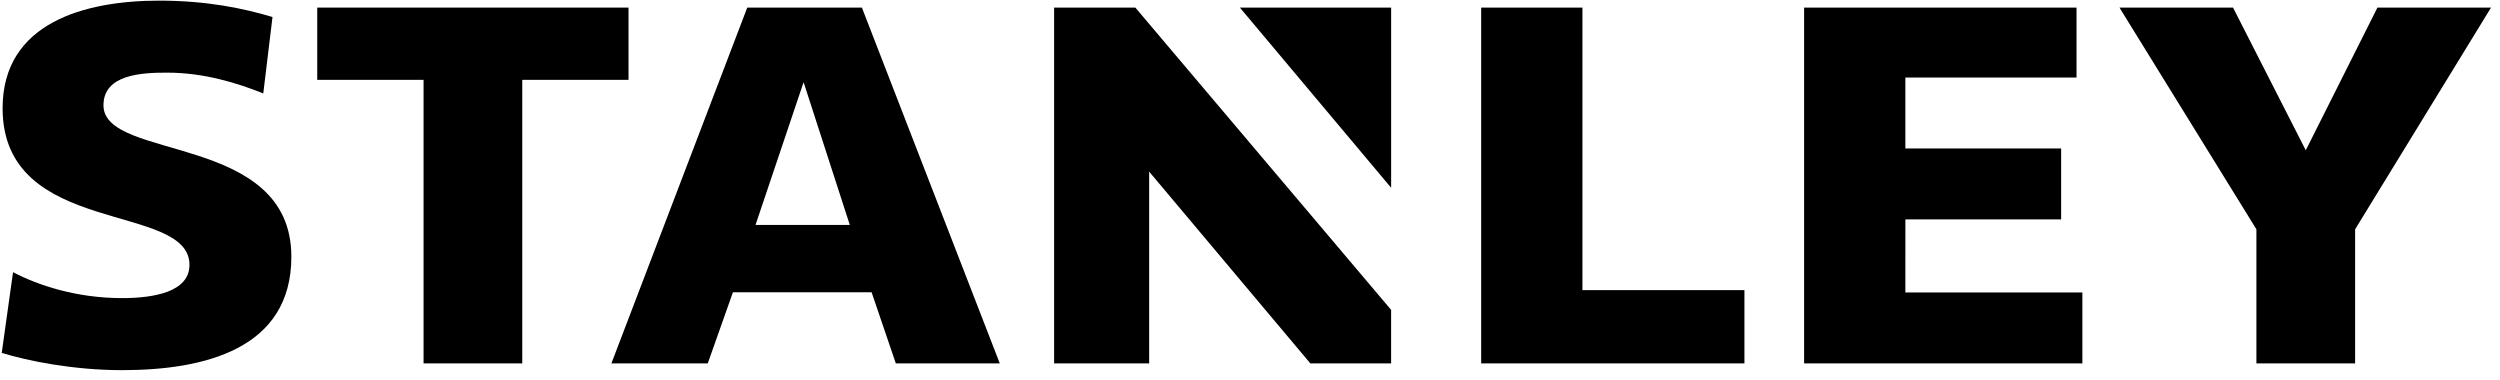
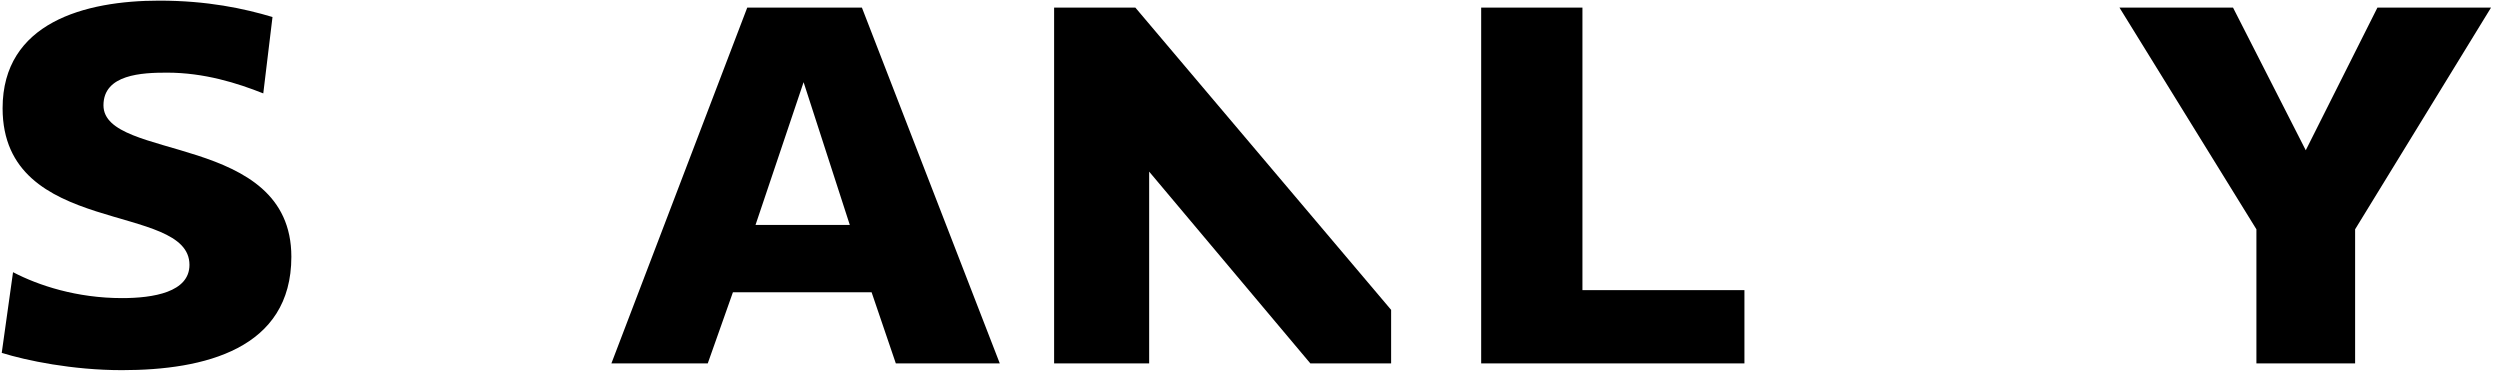
<svg xmlns="http://www.w3.org/2000/svg" xmlns:xlink="http://www.w3.org/1999/xlink" width="158" height="24" viewBox="0 0 158 24">
  <defs>
    <path id="oggba" d="M70.824 2480.202c1.606.84 4.028 1.638 6.888 1.638 1.98 0 4.262-.374 4.262-2.1 0-4.01-11.81-1.716-11.81-9.9 0-5.411 5.198-6.8 9.9-6.8 3.042 0 5.36.497 7.158 1.035l-.583 4.828c-1.645-.654-3.73-1.312-6.082-1.312-1.578 0-4.018.101-4.018 2.064 0 3.547 11.875 1.712 11.875 9.573 0 5.834-5.501 7.165-10.702 7.165-3.139 0-6.046-.607-7.602-1.092z" />
-     <path id="oggbb" d="M109.722 2463.48H90.05v4.566h6.719v17.921h6.238v-17.921h6.715z" />
    <path id="oggbc" d="M220.254 2463.48l-4.53 9.017-4.597-9.017h-7.177l8.655 14.012v8.475h6.238v-8.475l8.59-14.012z" />
    <path id="oggbd" d="M136.62 2463.48v22.487h6.007v-12.12l10.187 12.12h5.105v-3.384l-16.165-19.103z" />
-     <path id="oggbe" d="M157.92 2474.868v-11.388h-9.56z" />
-     <path id="oggbf" d="M190.42 2476.868h9.844v-4.485h-9.845v-4.483h10.818v-4.42H184.02v22.487h17.586v-4.485h-11.187z" />
+     <path id="oggbe" d="M157.92 2474.868h-9.56z" />
    <path id="oggbg" d="M170.01 2463.48h-6.4v22.487h16.638v-4.63H170.01z" />
    <path id="oggbh" d="M117.749 2477.215l3.038-9.021 2.92 9.021zm8.867 8.752h6.57l-8.714-22.487h-7.246l-8.586 22.487h6.09l1.59-4.495h8.765z" />
  </defs>
  <g>
    <g transform="translate(-70 -2463)">
      <g>
        <g>
          <use xlink:href="#oggba" />
        </g>
        <g>
          <use xlink:href="#oggbb" />
        </g>
        <g>
          <use xlink:href="#oggbc" />
        </g>
        <g>
          <use xlink:href="#oggbd" />
        </g>
        <g>
          <use xlink:href="#oggbe" />
        </g>
        <g>
          <use xlink:href="#oggbf" />
        </g>
        <g>
          <use xlink:href="#oggbg" />
        </g>
        <g>
          <use xlink:href="#oggbh" />
        </g>
      </g>
    </g>
  </g>
</svg>